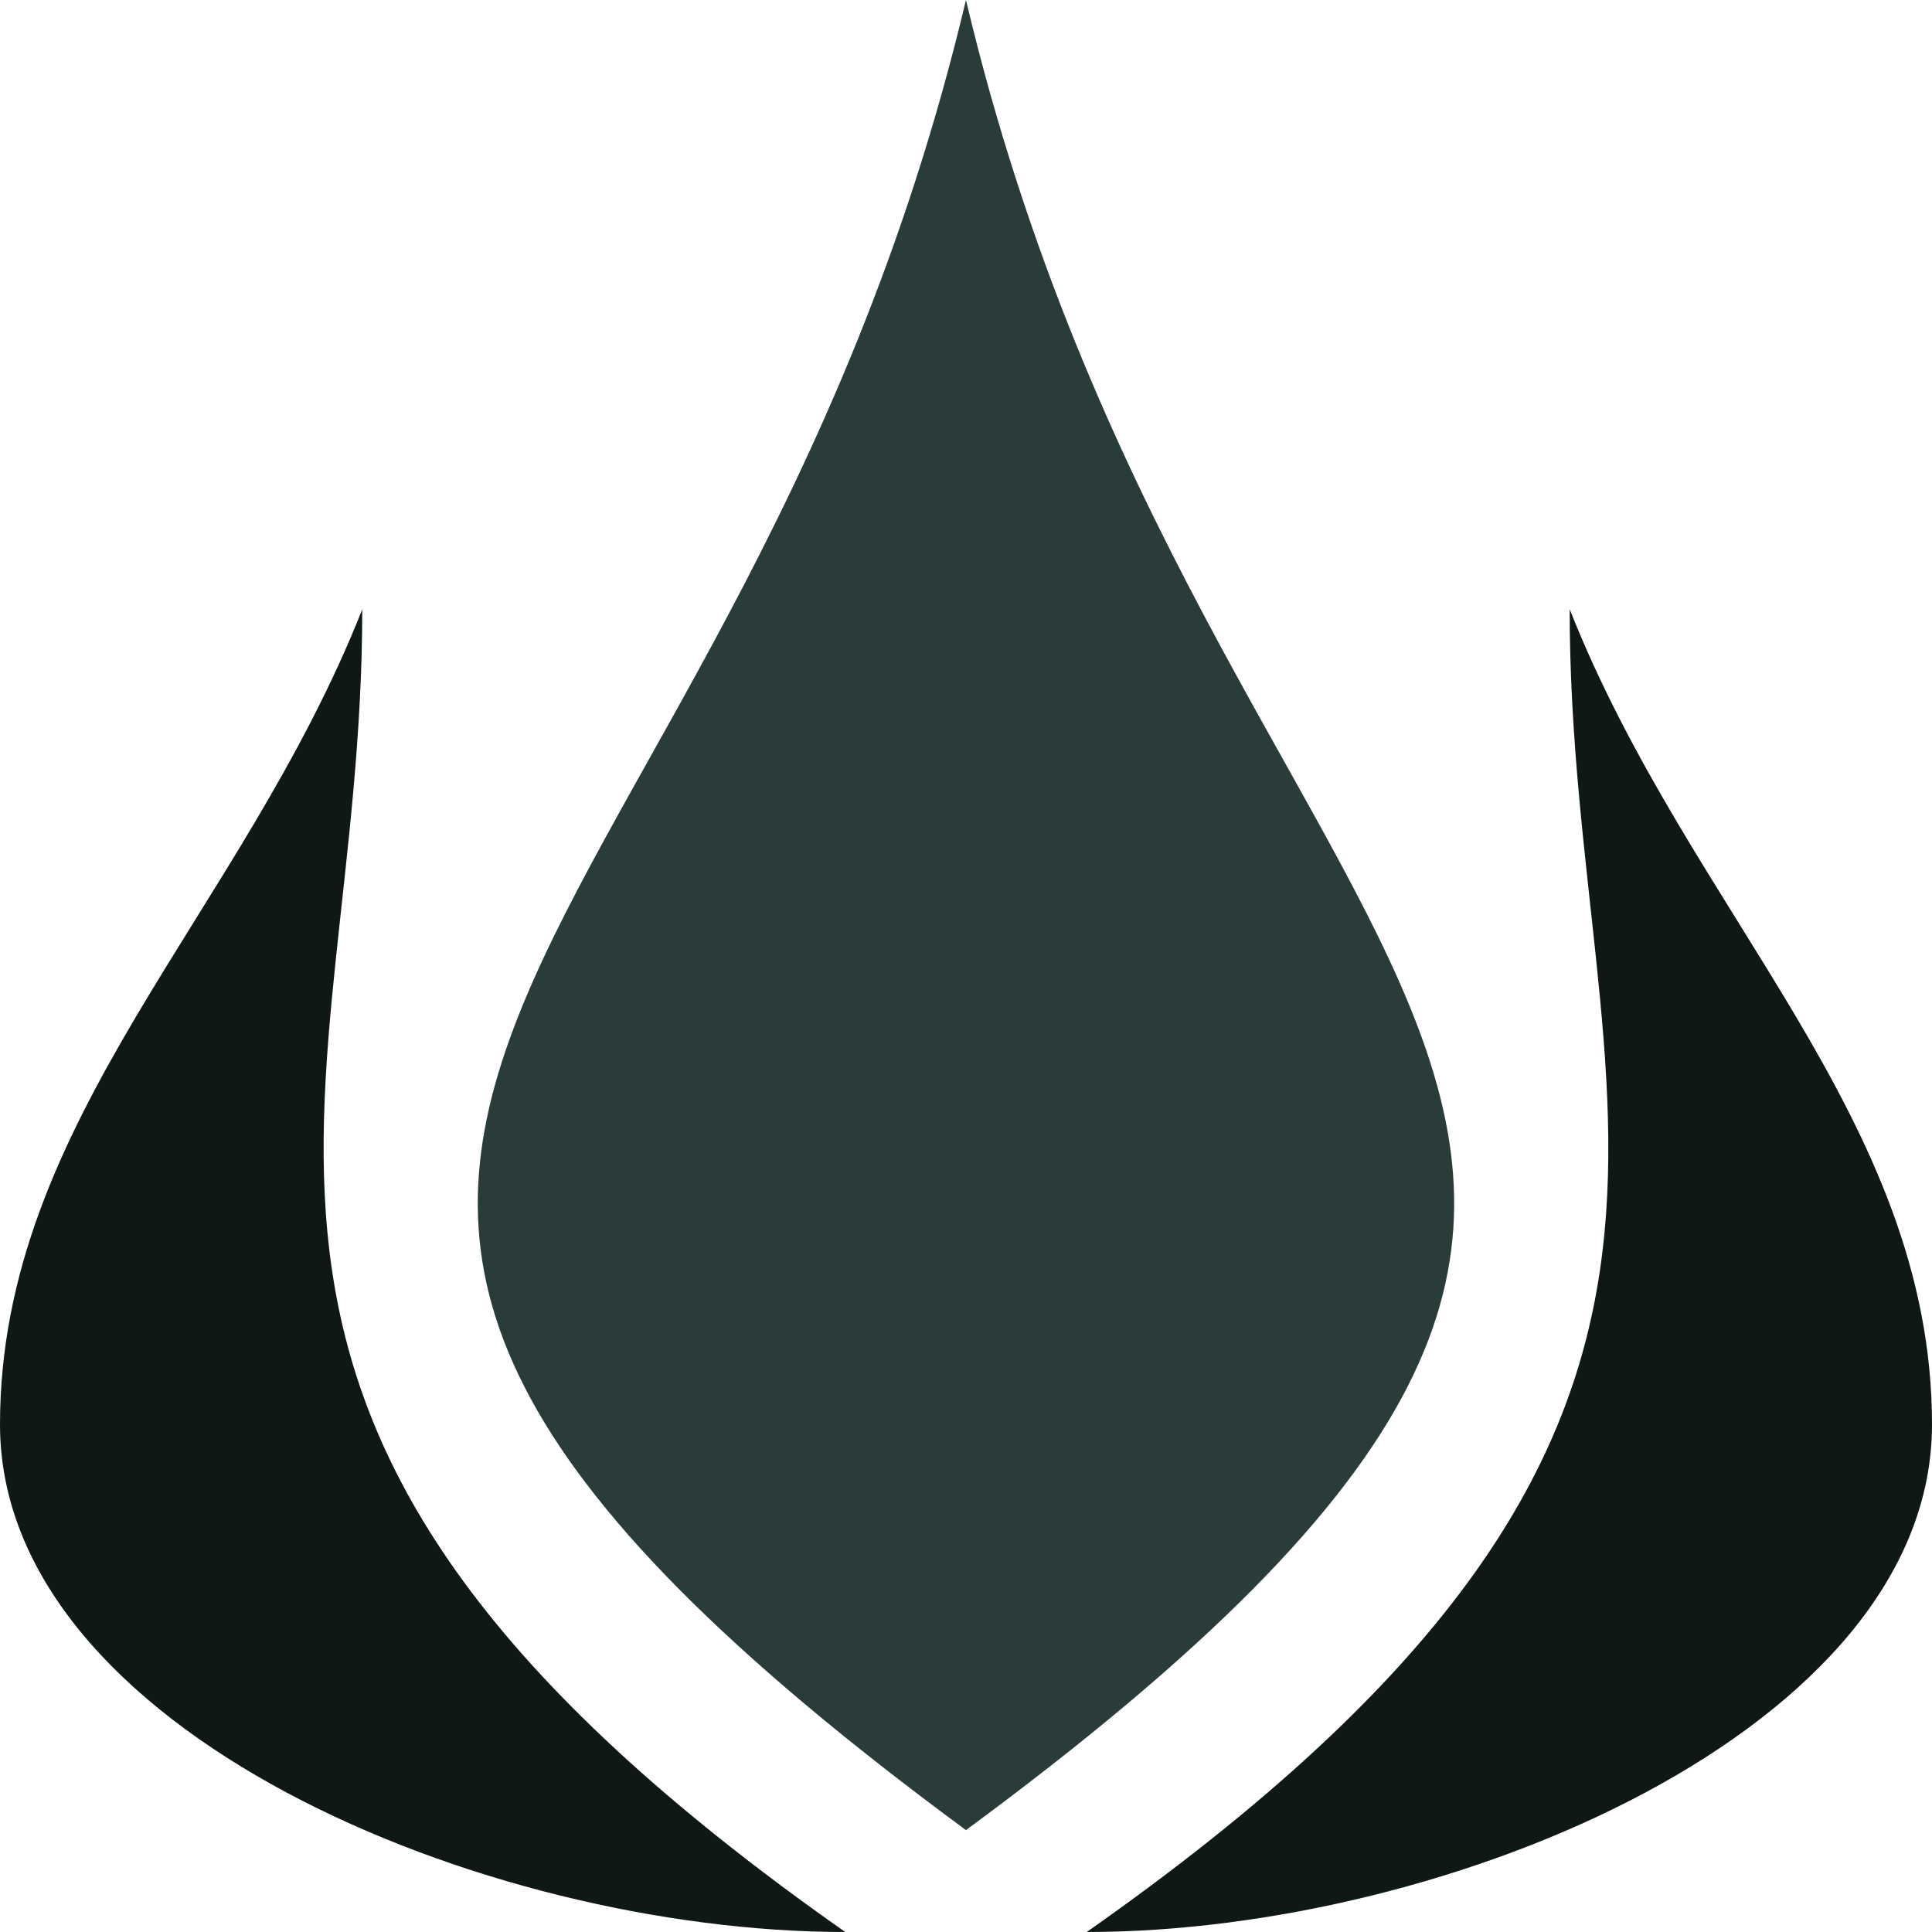
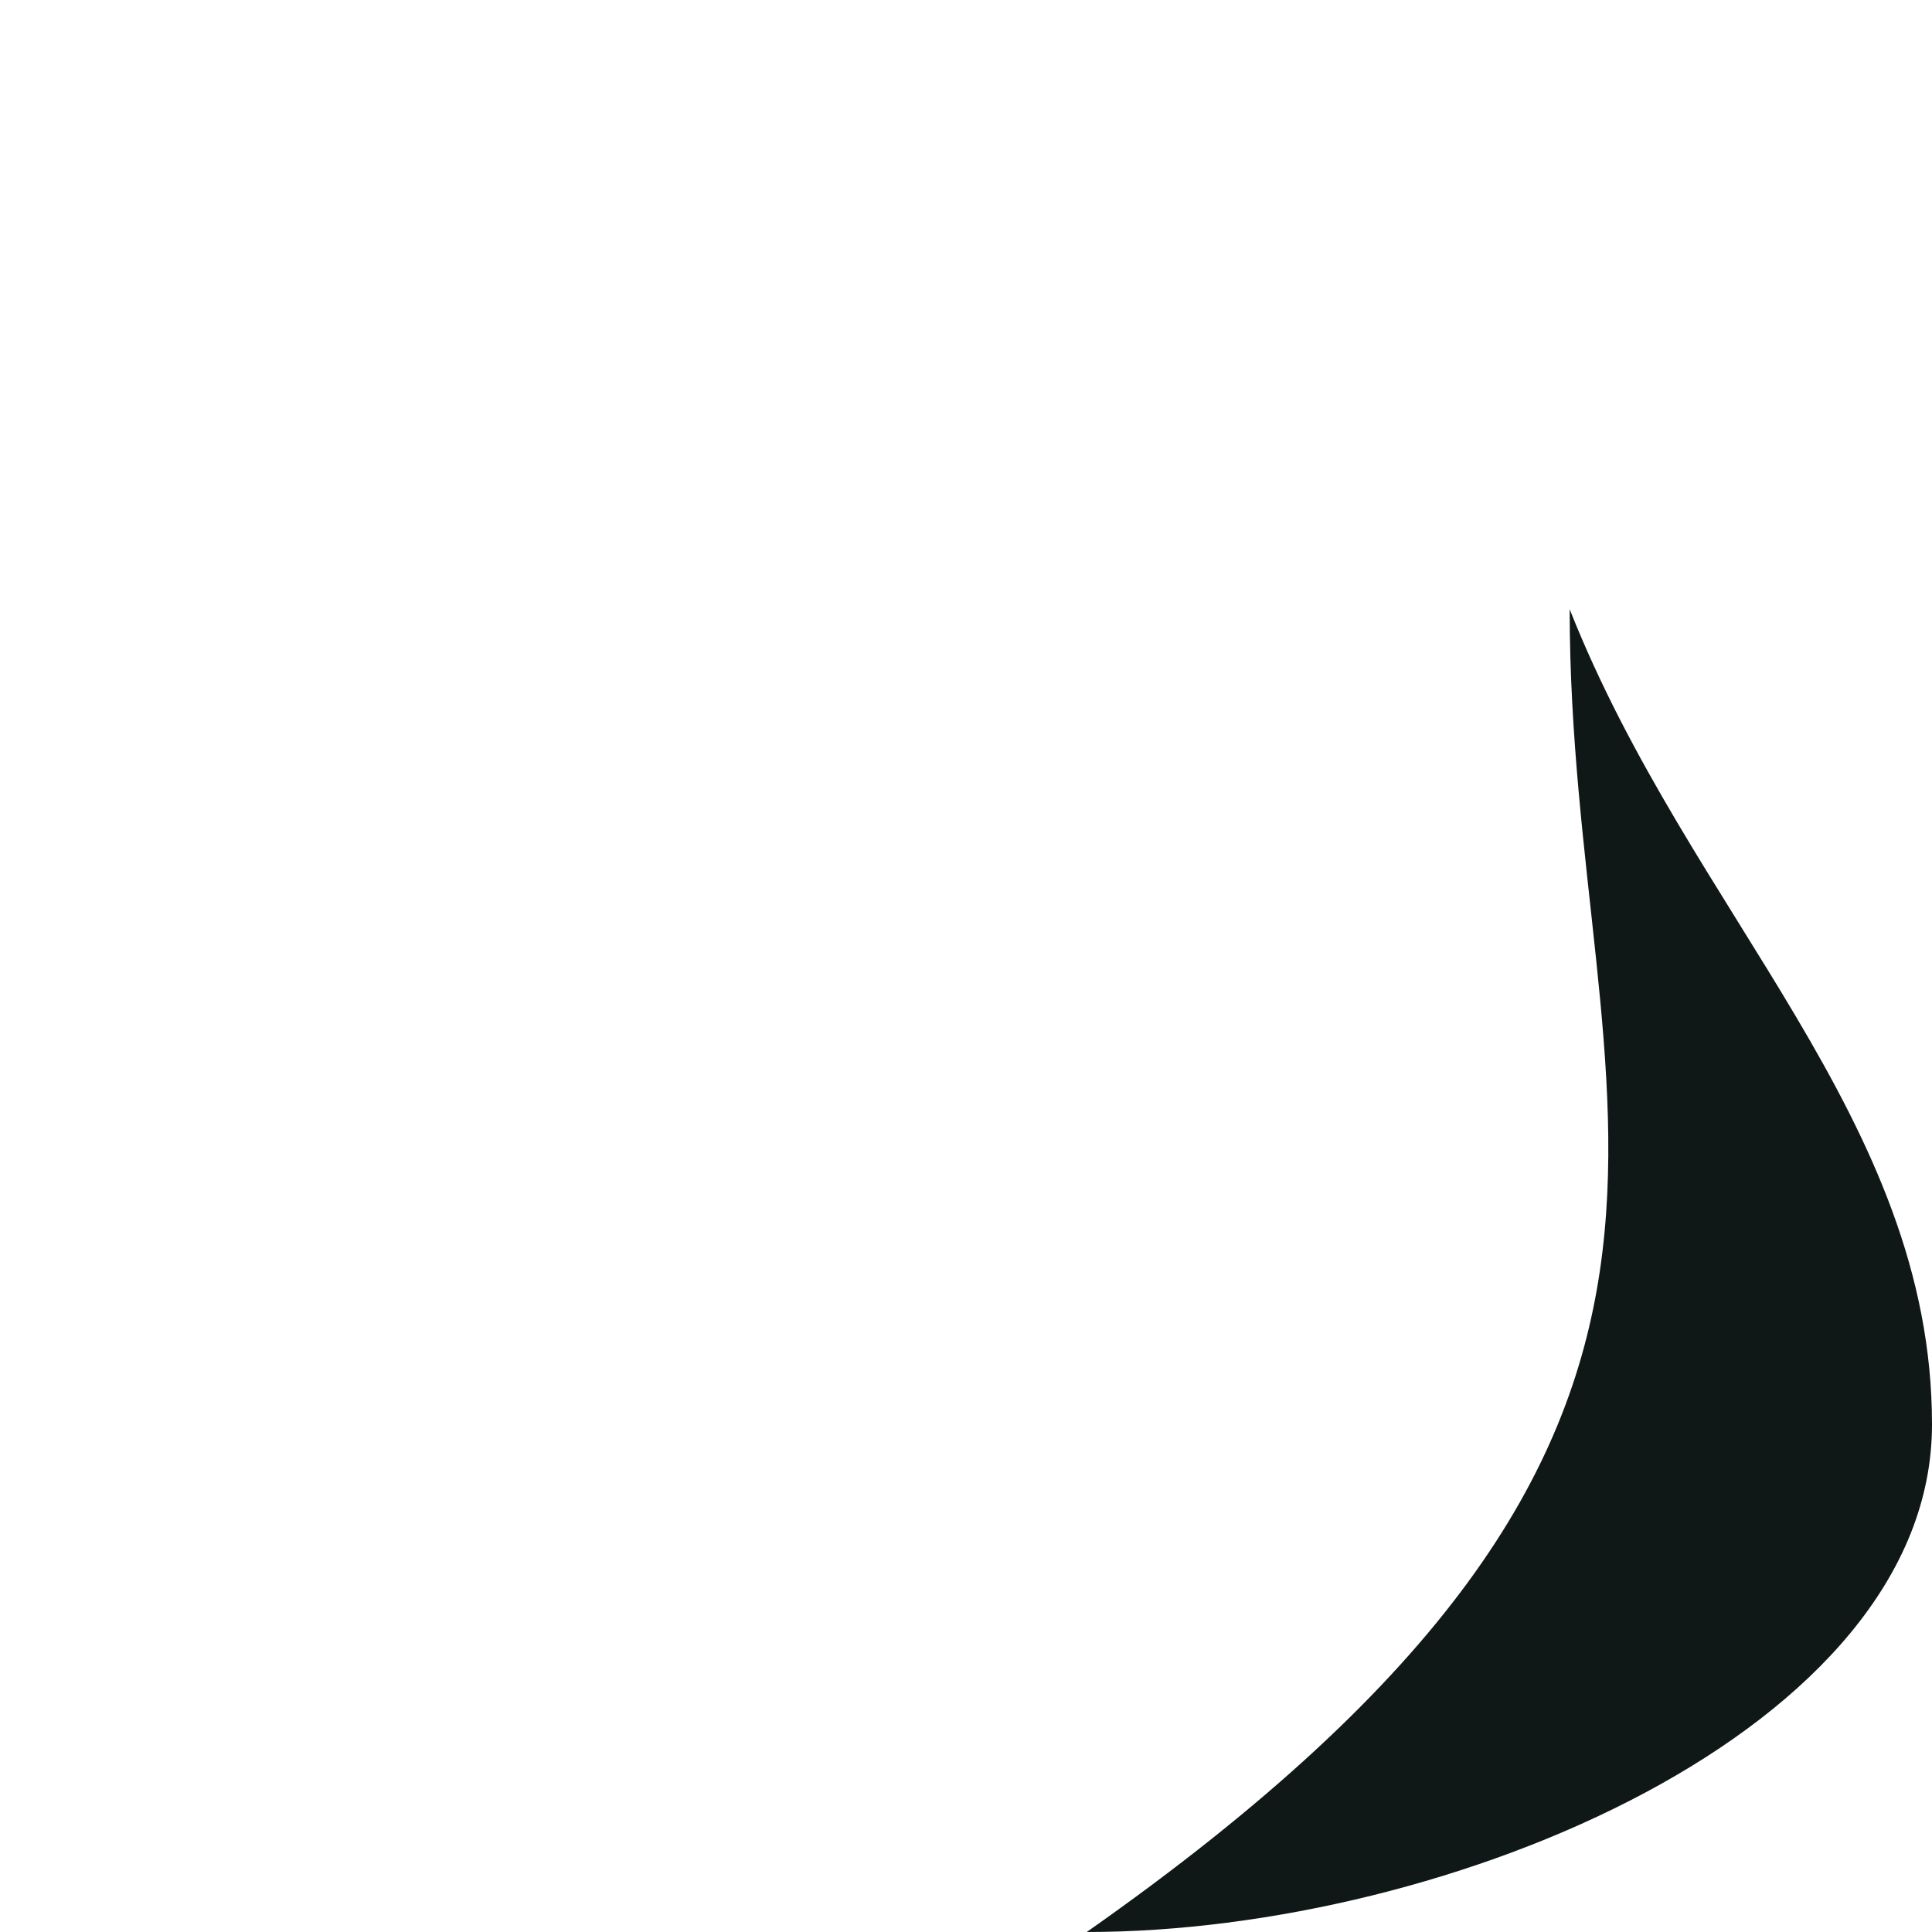
<svg xmlns="http://www.w3.org/2000/svg" xml:space="preserve" width="0.5in" height="0.5in" version="1.1" style="shape-rendering:geometricPrecision; text-rendering:geometricPrecision; image-rendering:optimizeQuality; fill-rule:evenodd; clip-rule:evenodd" viewBox="0 0 500 500">
  <defs>
    <style type="text/css">
   
    .fil0 {fill:#101817;fill-rule:nonzero}
    .fil1 {fill:#293C39;fill-rule:nonzero}
   
  </style>
  </defs>
  <g id="Layer_x0020_1">
    <path class="fil0" d="M406.23 157.72c0,131.58 62.51,210.7 -124.98,342.28 93.74,0 218.75,-52.4 218.75,-131.35 0,-78.95 -62.51,-132 -93.75,-210.93l-0.02 0z" />
-     <path class="fil0" d="M93.75 157.72c-31.26,78.93 -93.75,131.98 -93.75,210.93 0,78.95 124.98,131.35 218.75,131.35 -187.49,-131.6 -125,-210.72 -125,-342.28z" />
-     <path class="fil1" d="M249.99 0c-62.51,263.17 -249.99,289.43 0,473.63 250,-184.22 62.51,-210.47 0,-473.63z" />
  </g>
</svg>